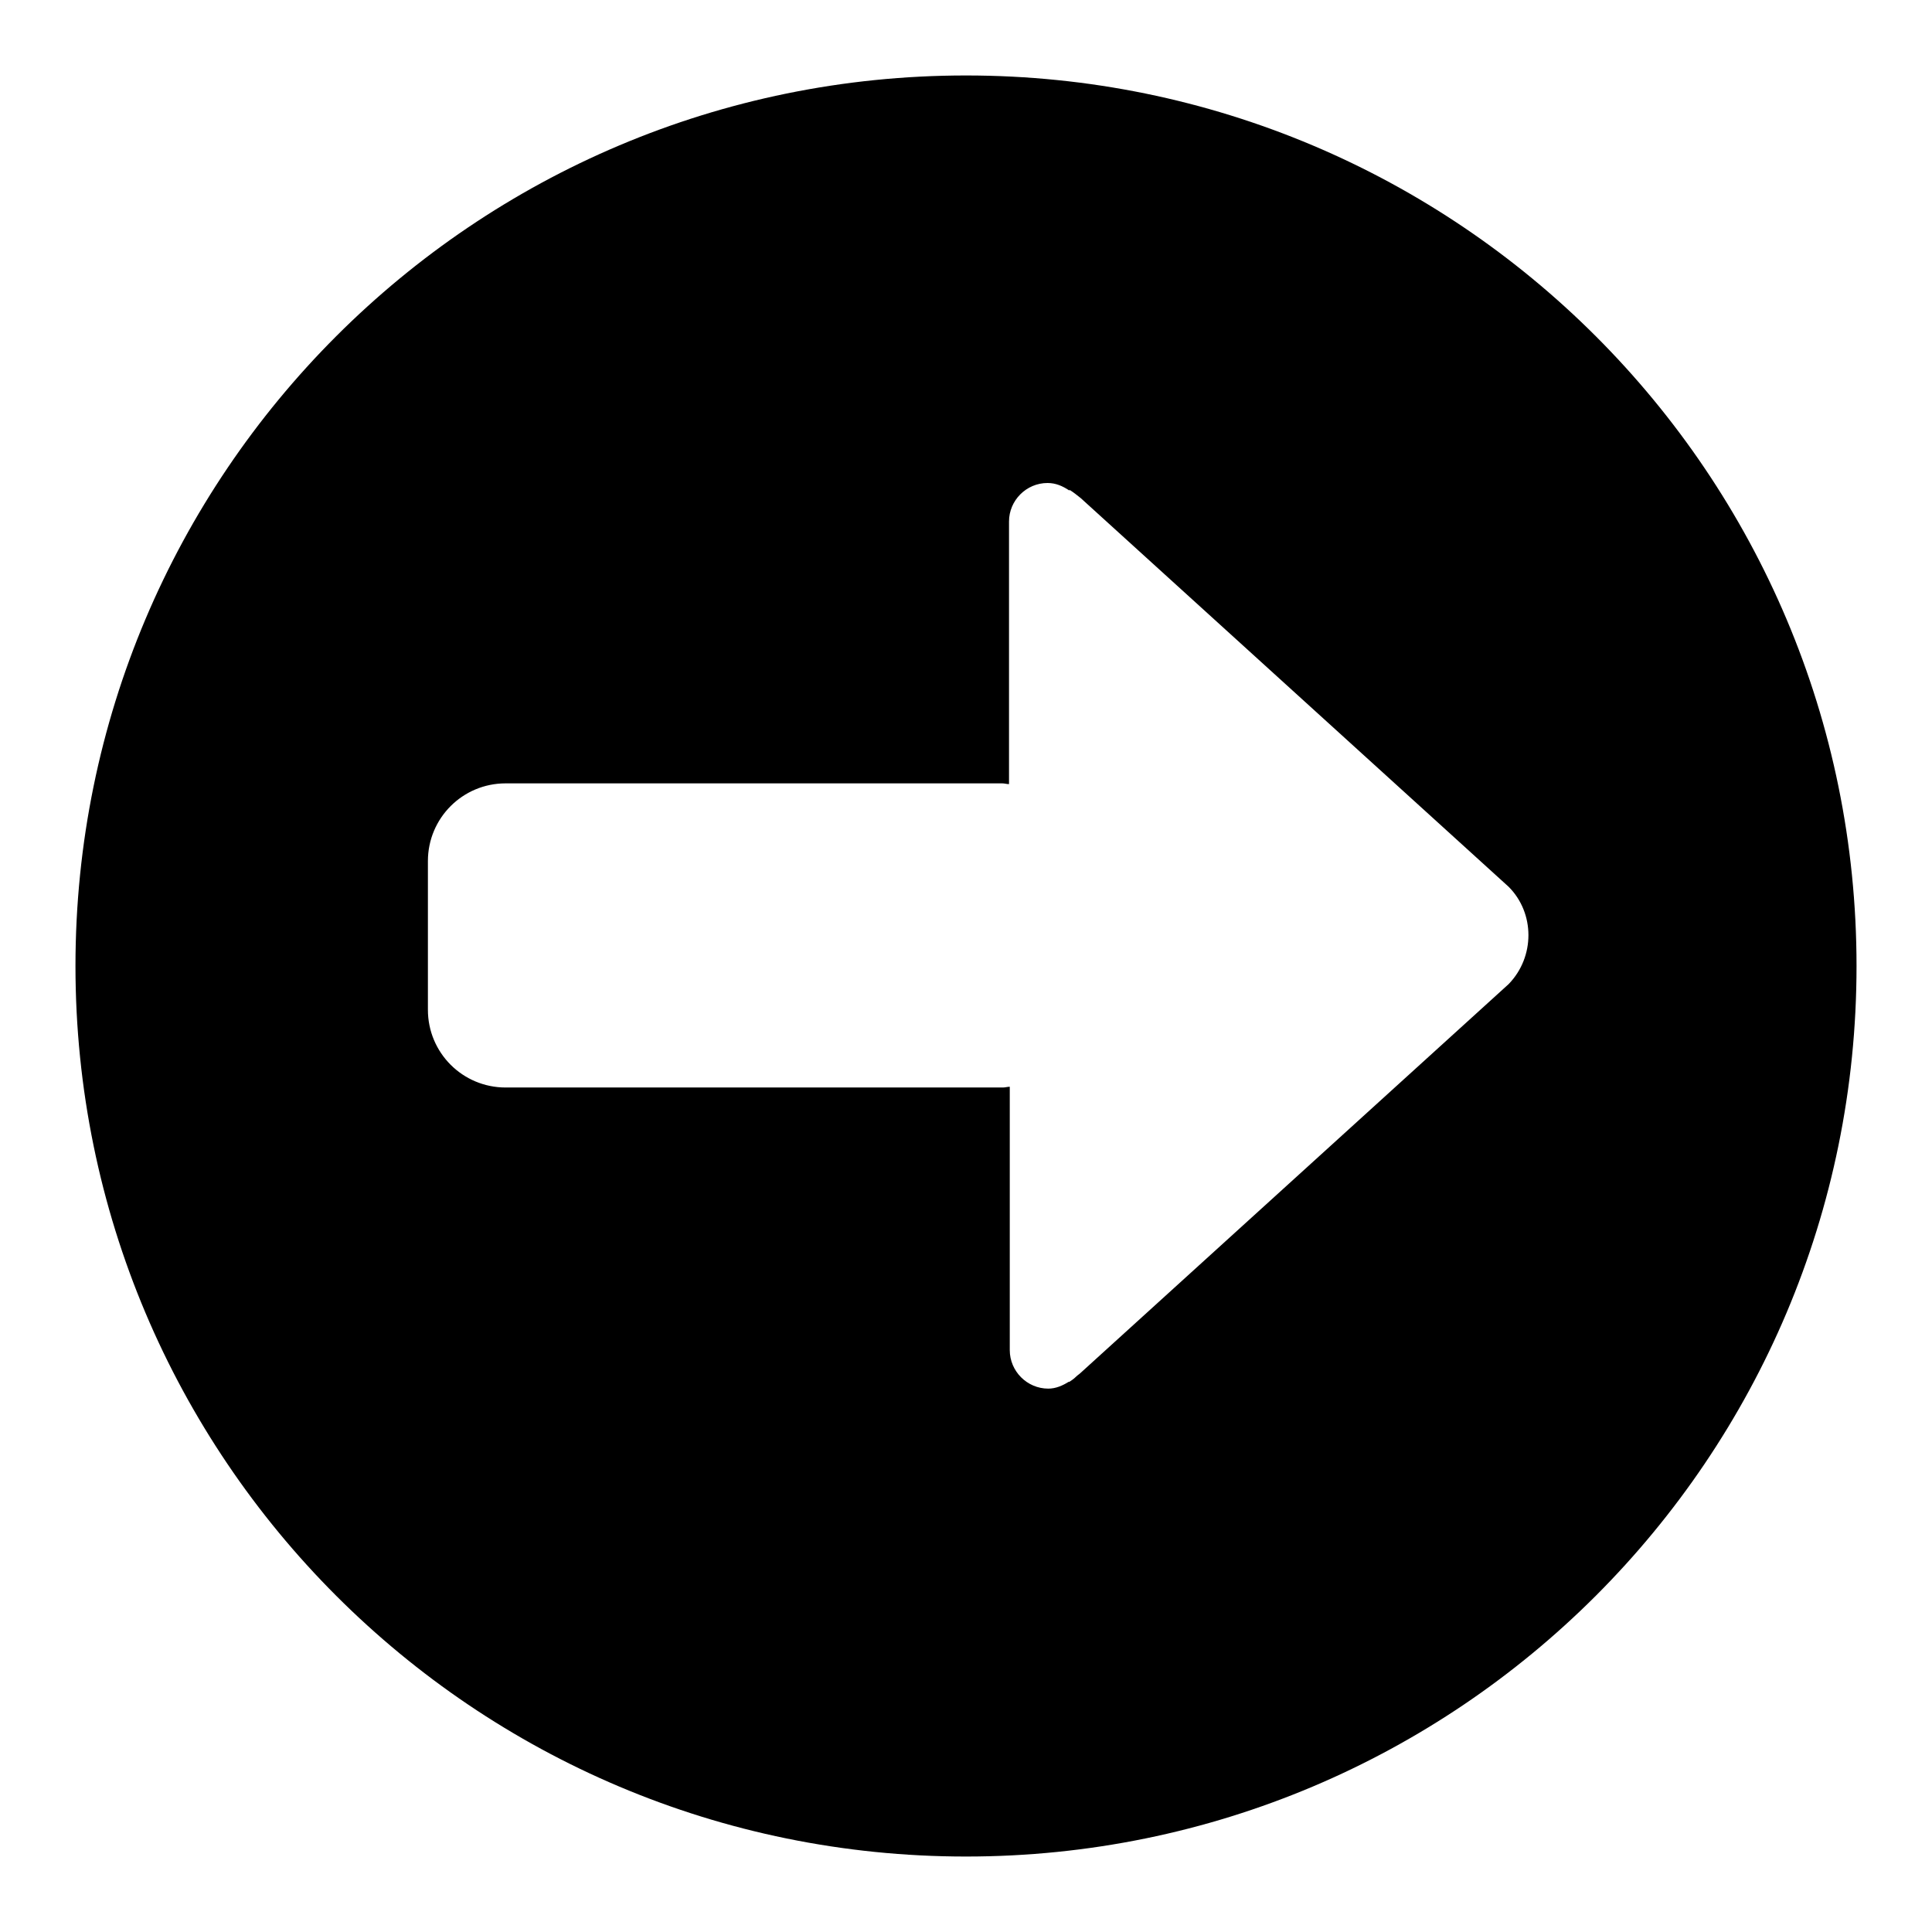
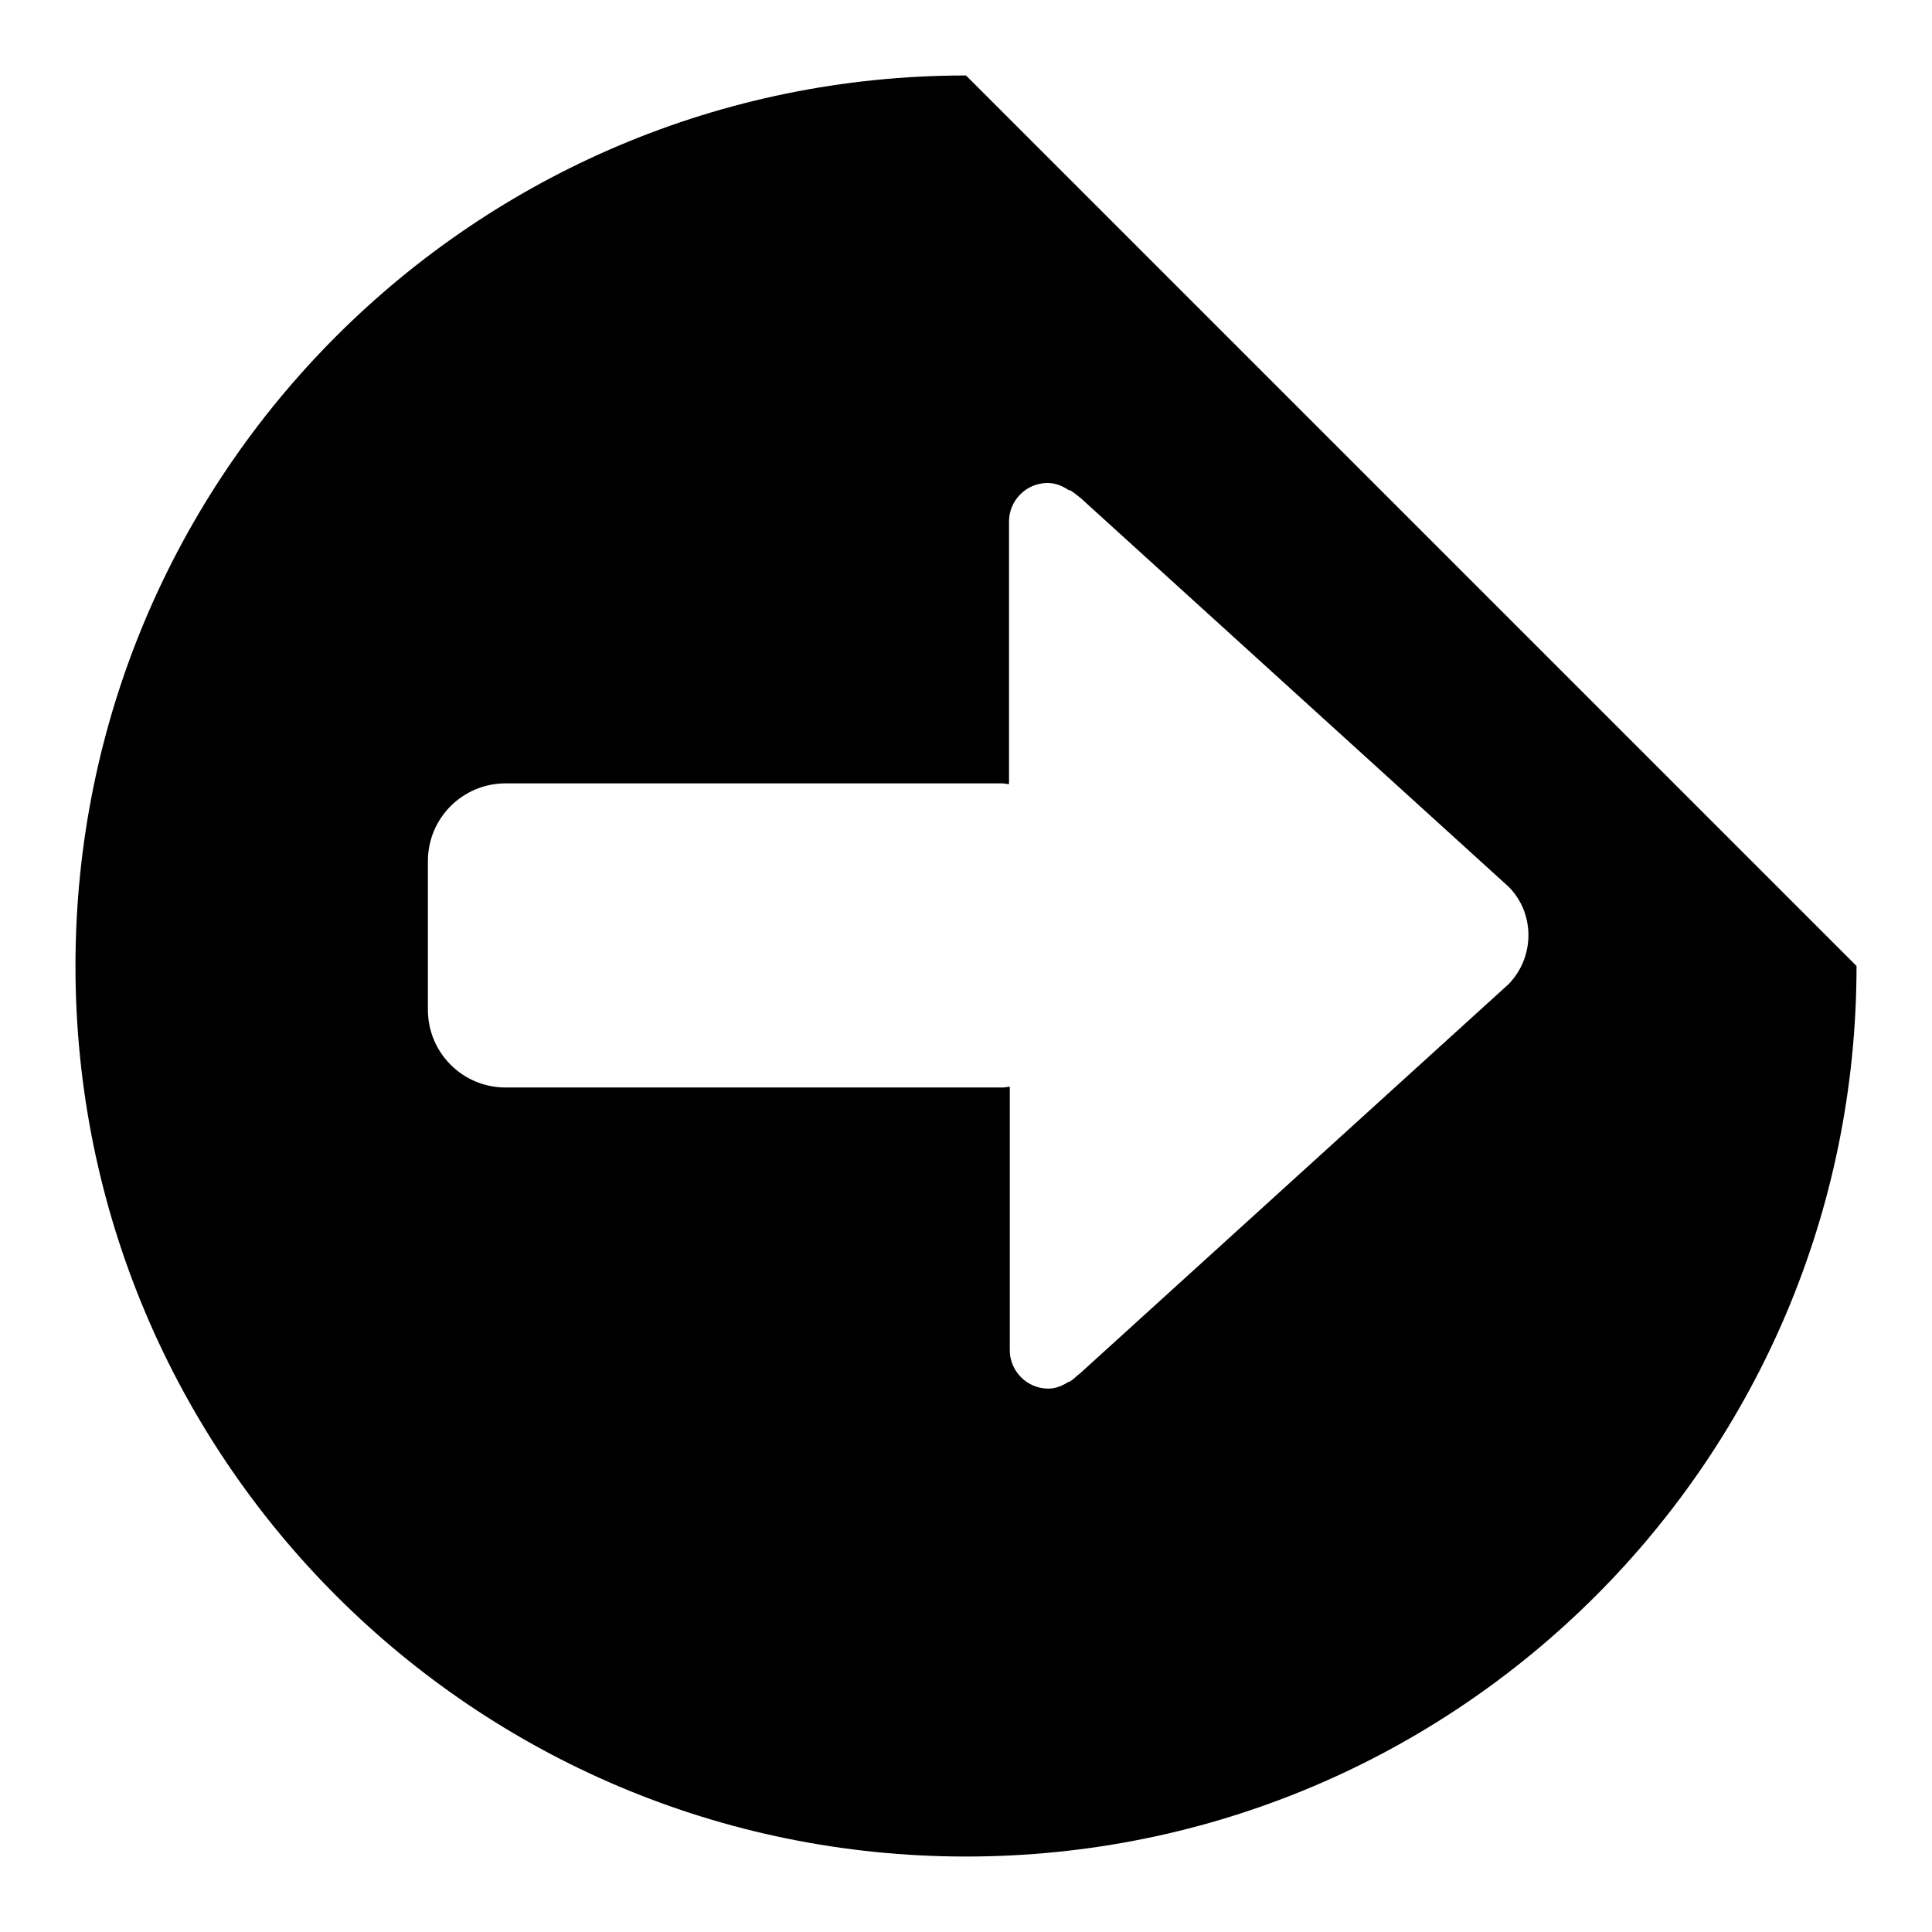
<svg xmlns="http://www.w3.org/2000/svg" version="1.1" x="0px" y="0px" viewBox="0 0 256 256" enable-background="new 0 0 256 256" xml:space="preserve">
  <g>
    <g>
-       <path fill="#000000" d="M128,10C62.8,10,10,62.8,10,128c0,65.2,52.8,118,118,118c65.2,0,118-52.8,118-118C246,62.8,193.2,10,128,10z M199.9,130.4l-56.7,51.5c-0.2,0.2-0.4,0.3-0.6,0.5c-0.3,0.3-0.6,0.5-0.9,0.7c0,0,0,0-0.1,0l0,0c-0.8,0.5-1.7,0.9-2.7,0.9c-2.8,0-5.1-2.3-5.1-5.1V144c-0.3,0-0.6,0.1-0.9,0.1H67c-5.7,0-10.3-4.6-10.3-10.3v-19.7c0-5.7,4.6-10.3,10.3-10.3h65.8c0.3,0,0.6,0.1,0.9,0.1V69.1c0-2.8,2.3-5.1,5.1-5.1c1.1,0,2,0.4,2.9,1v-0.1c0.5,0.3,1,0.7,1.5,1.1l56.7,51.5C203.4,121,203.4,126.8,199.9,130.4z" />
+       <path fill="#000000" d="M128,10C62.8,10,10,62.8,10,128c0,65.2,52.8,118,118,118c65.2,0,118-52.8,118-118z M199.9,130.4l-56.7,51.5c-0.2,0.2-0.4,0.3-0.6,0.5c-0.3,0.3-0.6,0.5-0.9,0.7c0,0,0,0-0.1,0l0,0c-0.8,0.5-1.7,0.9-2.7,0.9c-2.8,0-5.1-2.3-5.1-5.1V144c-0.3,0-0.6,0.1-0.9,0.1H67c-5.7,0-10.3-4.6-10.3-10.3v-19.7c0-5.7,4.6-10.3,10.3-10.3h65.8c0.3,0,0.6,0.1,0.9,0.1V69.1c0-2.8,2.3-5.1,5.1-5.1c1.1,0,2,0.4,2.9,1v-0.1c0.5,0.3,1,0.7,1.5,1.1l56.7,51.5C203.4,121,203.4,126.8,199.9,130.4z" />
    </g>
  </g>
</svg>